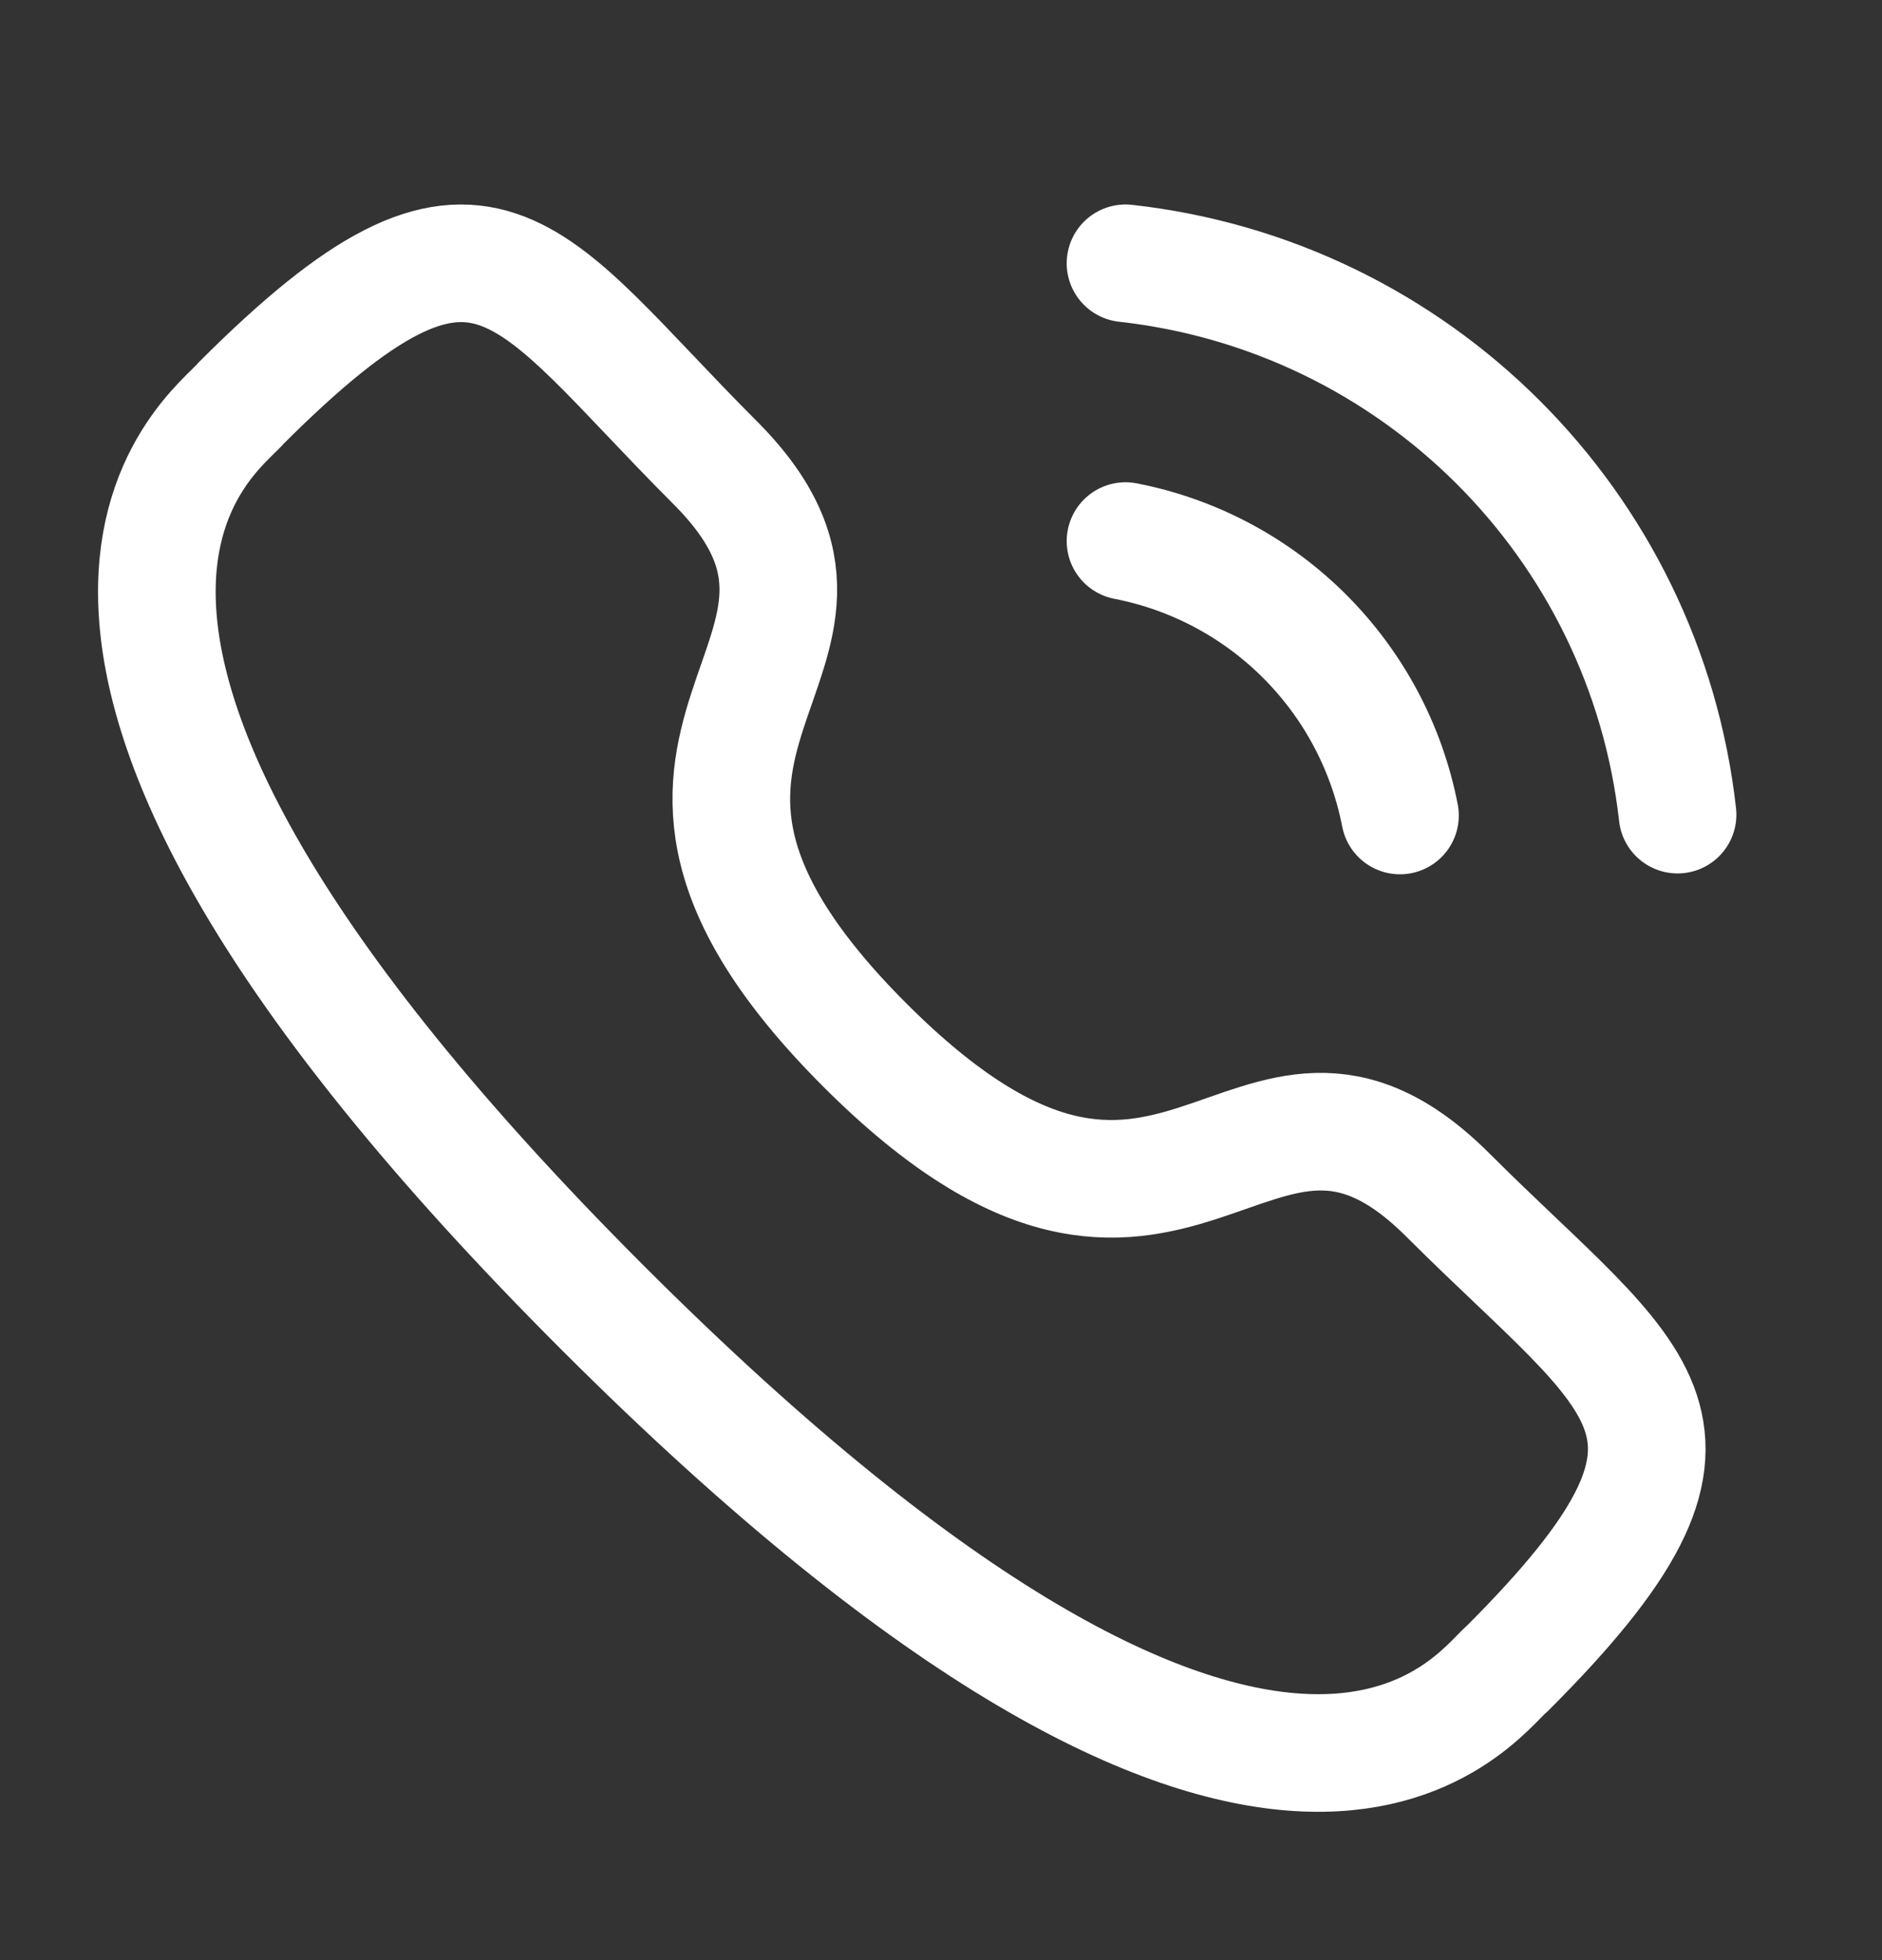
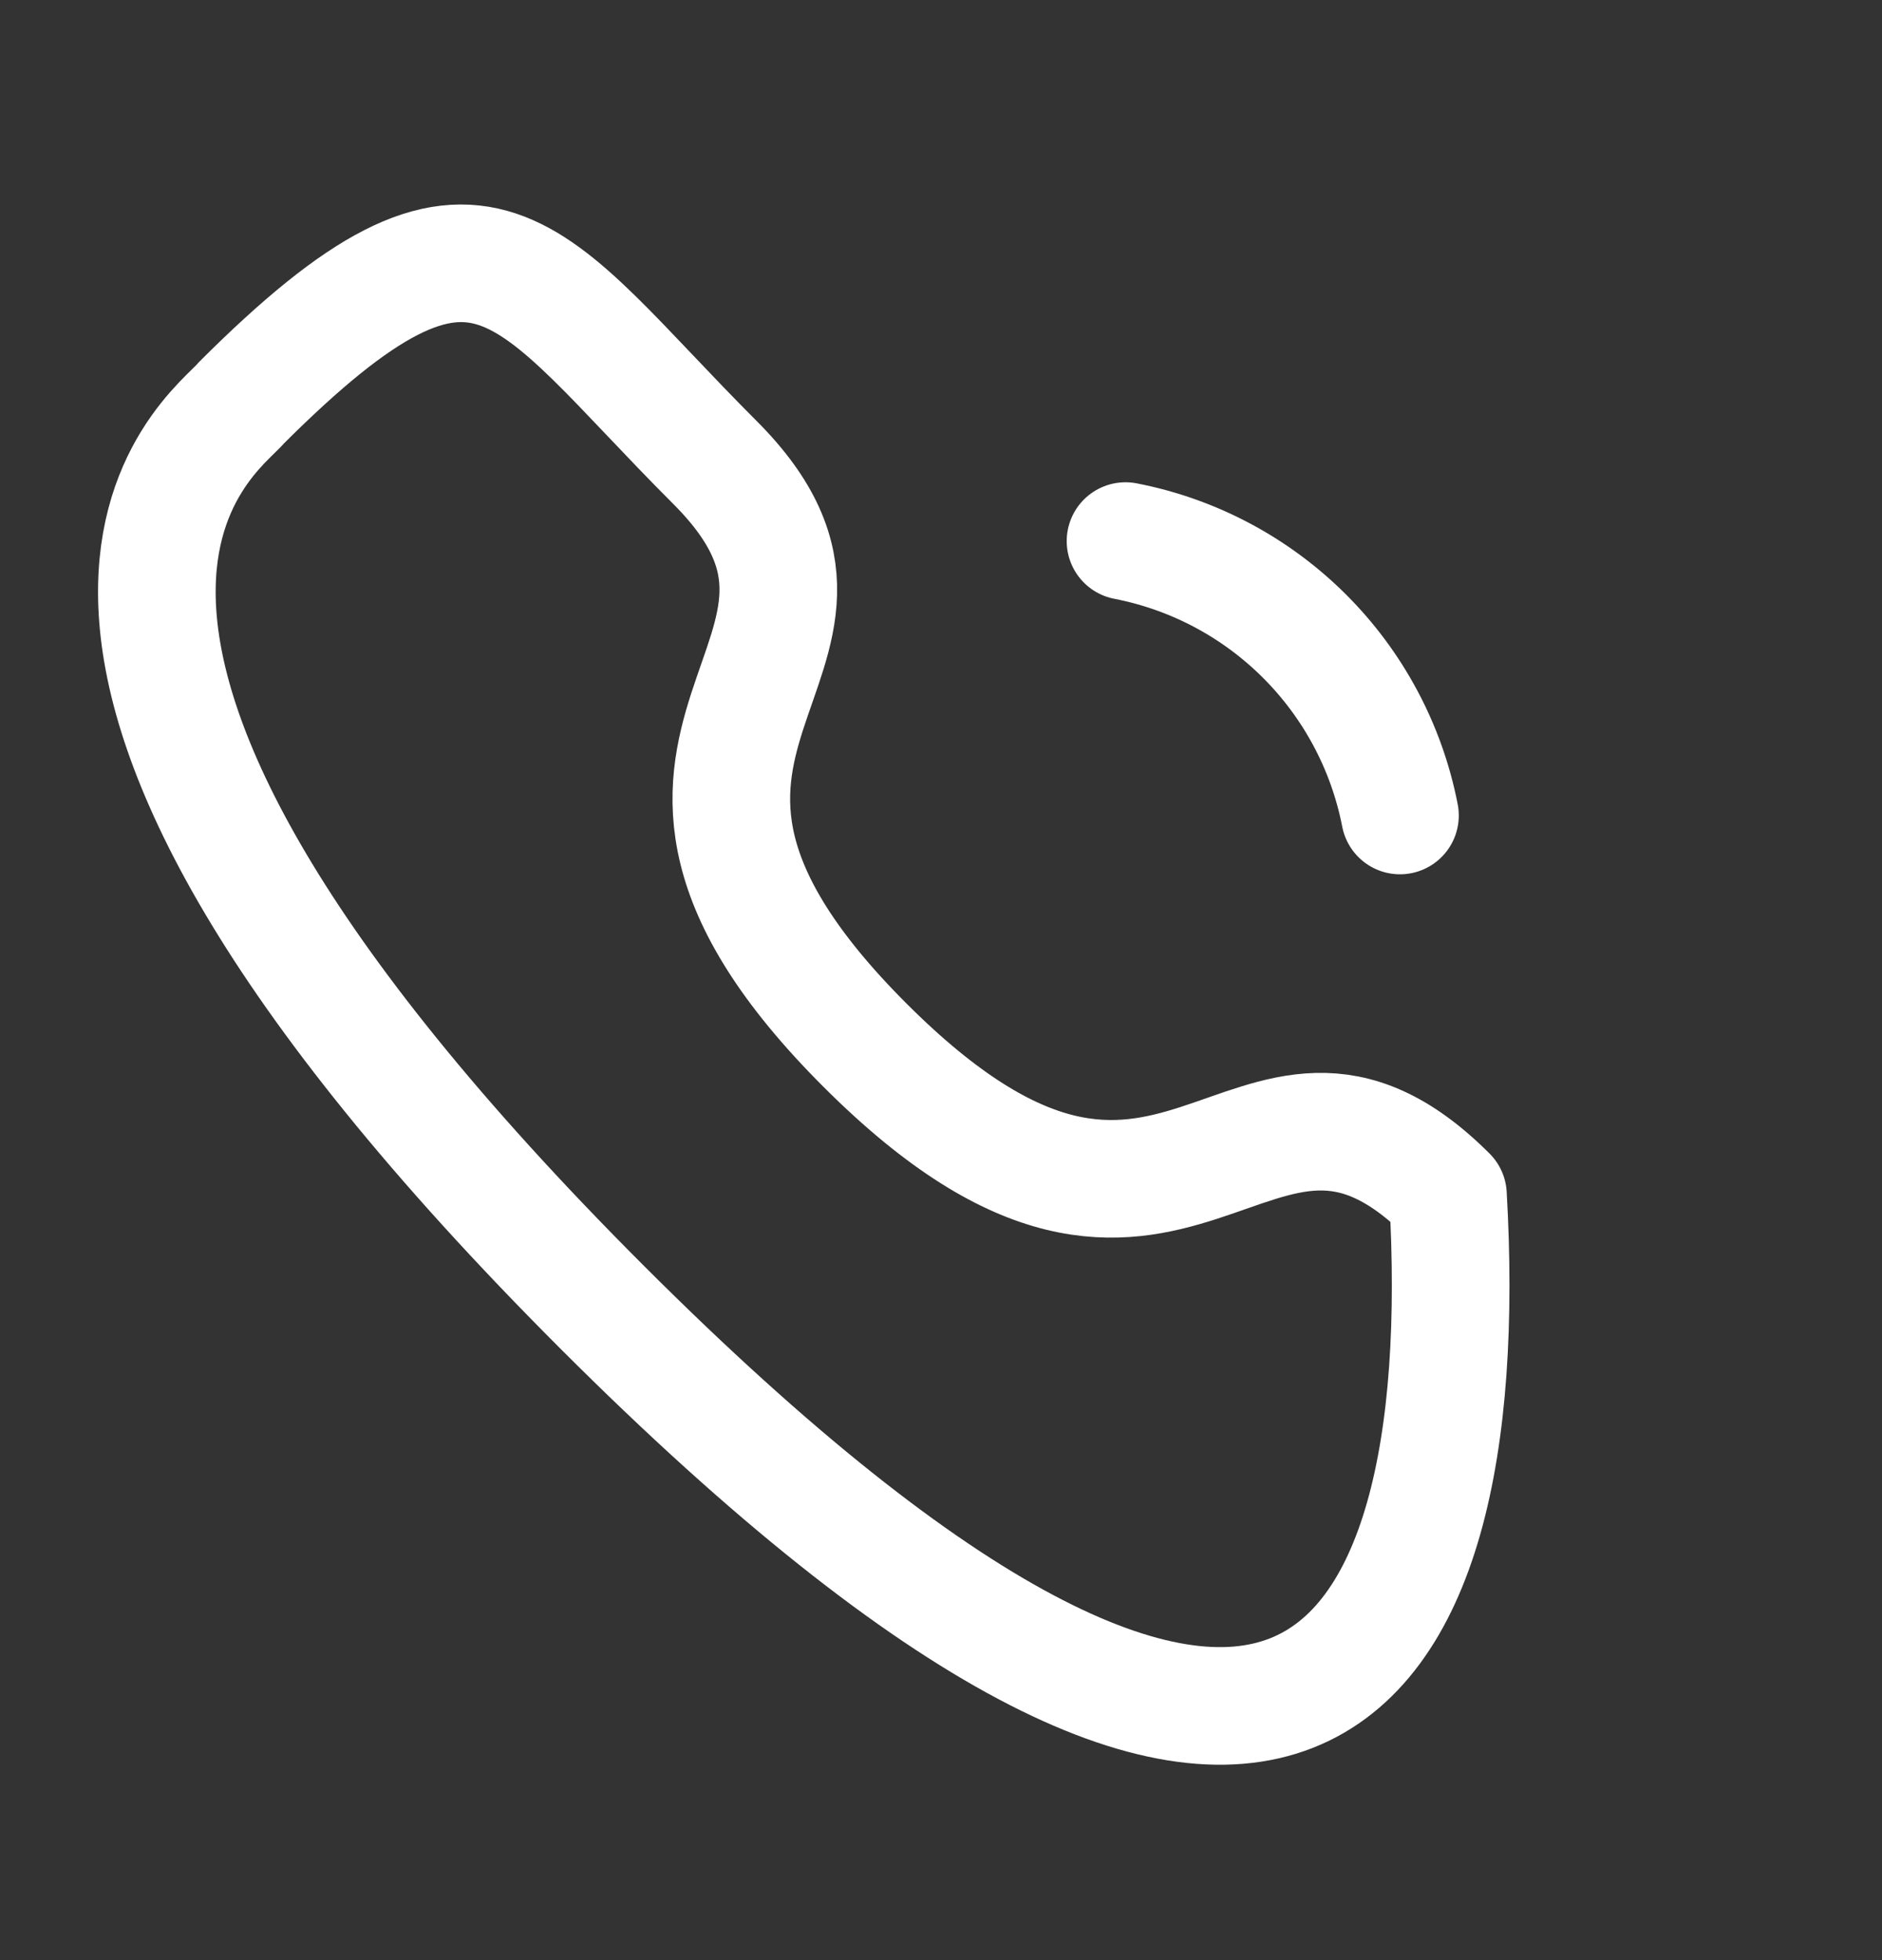
<svg xmlns="http://www.w3.org/2000/svg" width="24" height="25" viewBox="0 0 24 25" fill="none">
  <rect x="0" y="0" width="24" height="25" fill="#333333" stroke="none" />
-   <path d="M14.353 3.358C18.054 3.769 20.978 6.689 21.393 10.39" stroke="white" stroke-width="1.5" stroke-linecap="round" stroke-linejoin="round" />
  <path d="M14.353 6.901C16.124 7.245 17.508 8.63 17.853 10.401" stroke="white" stroke-width="1.5" stroke-linecap="round" stroke-linejoin="round" />
-   <path fill-rule="evenodd" clip-rule="evenodd" d="M11.031 13.331C15.021 17.319 15.925 12.705 18.465 15.243C20.914 17.691 22.322 18.182 19.219 21.283C18.83 21.595 16.361 25.353 7.684 16.678C-0.993 8.002 2.762 5.531 3.074 5.142C6.184 2.032 6.667 3.448 9.115 5.896C11.654 8.435 7.043 9.343 11.031 13.331Z" stroke="white" stroke-width="1.5" stroke-linecap="round" stroke-linejoin="round" />
+   <path fill-rule="evenodd" clip-rule="evenodd" d="M11.031 13.331C15.021 17.319 15.925 12.705 18.465 15.243C18.83 21.595 16.361 25.353 7.684 16.678C-0.993 8.002 2.762 5.531 3.074 5.142C6.184 2.032 6.667 3.448 9.115 5.896C11.654 8.435 7.043 9.343 11.031 13.331Z" stroke="white" stroke-width="1.5" stroke-linecap="round" stroke-linejoin="round" />
</svg>